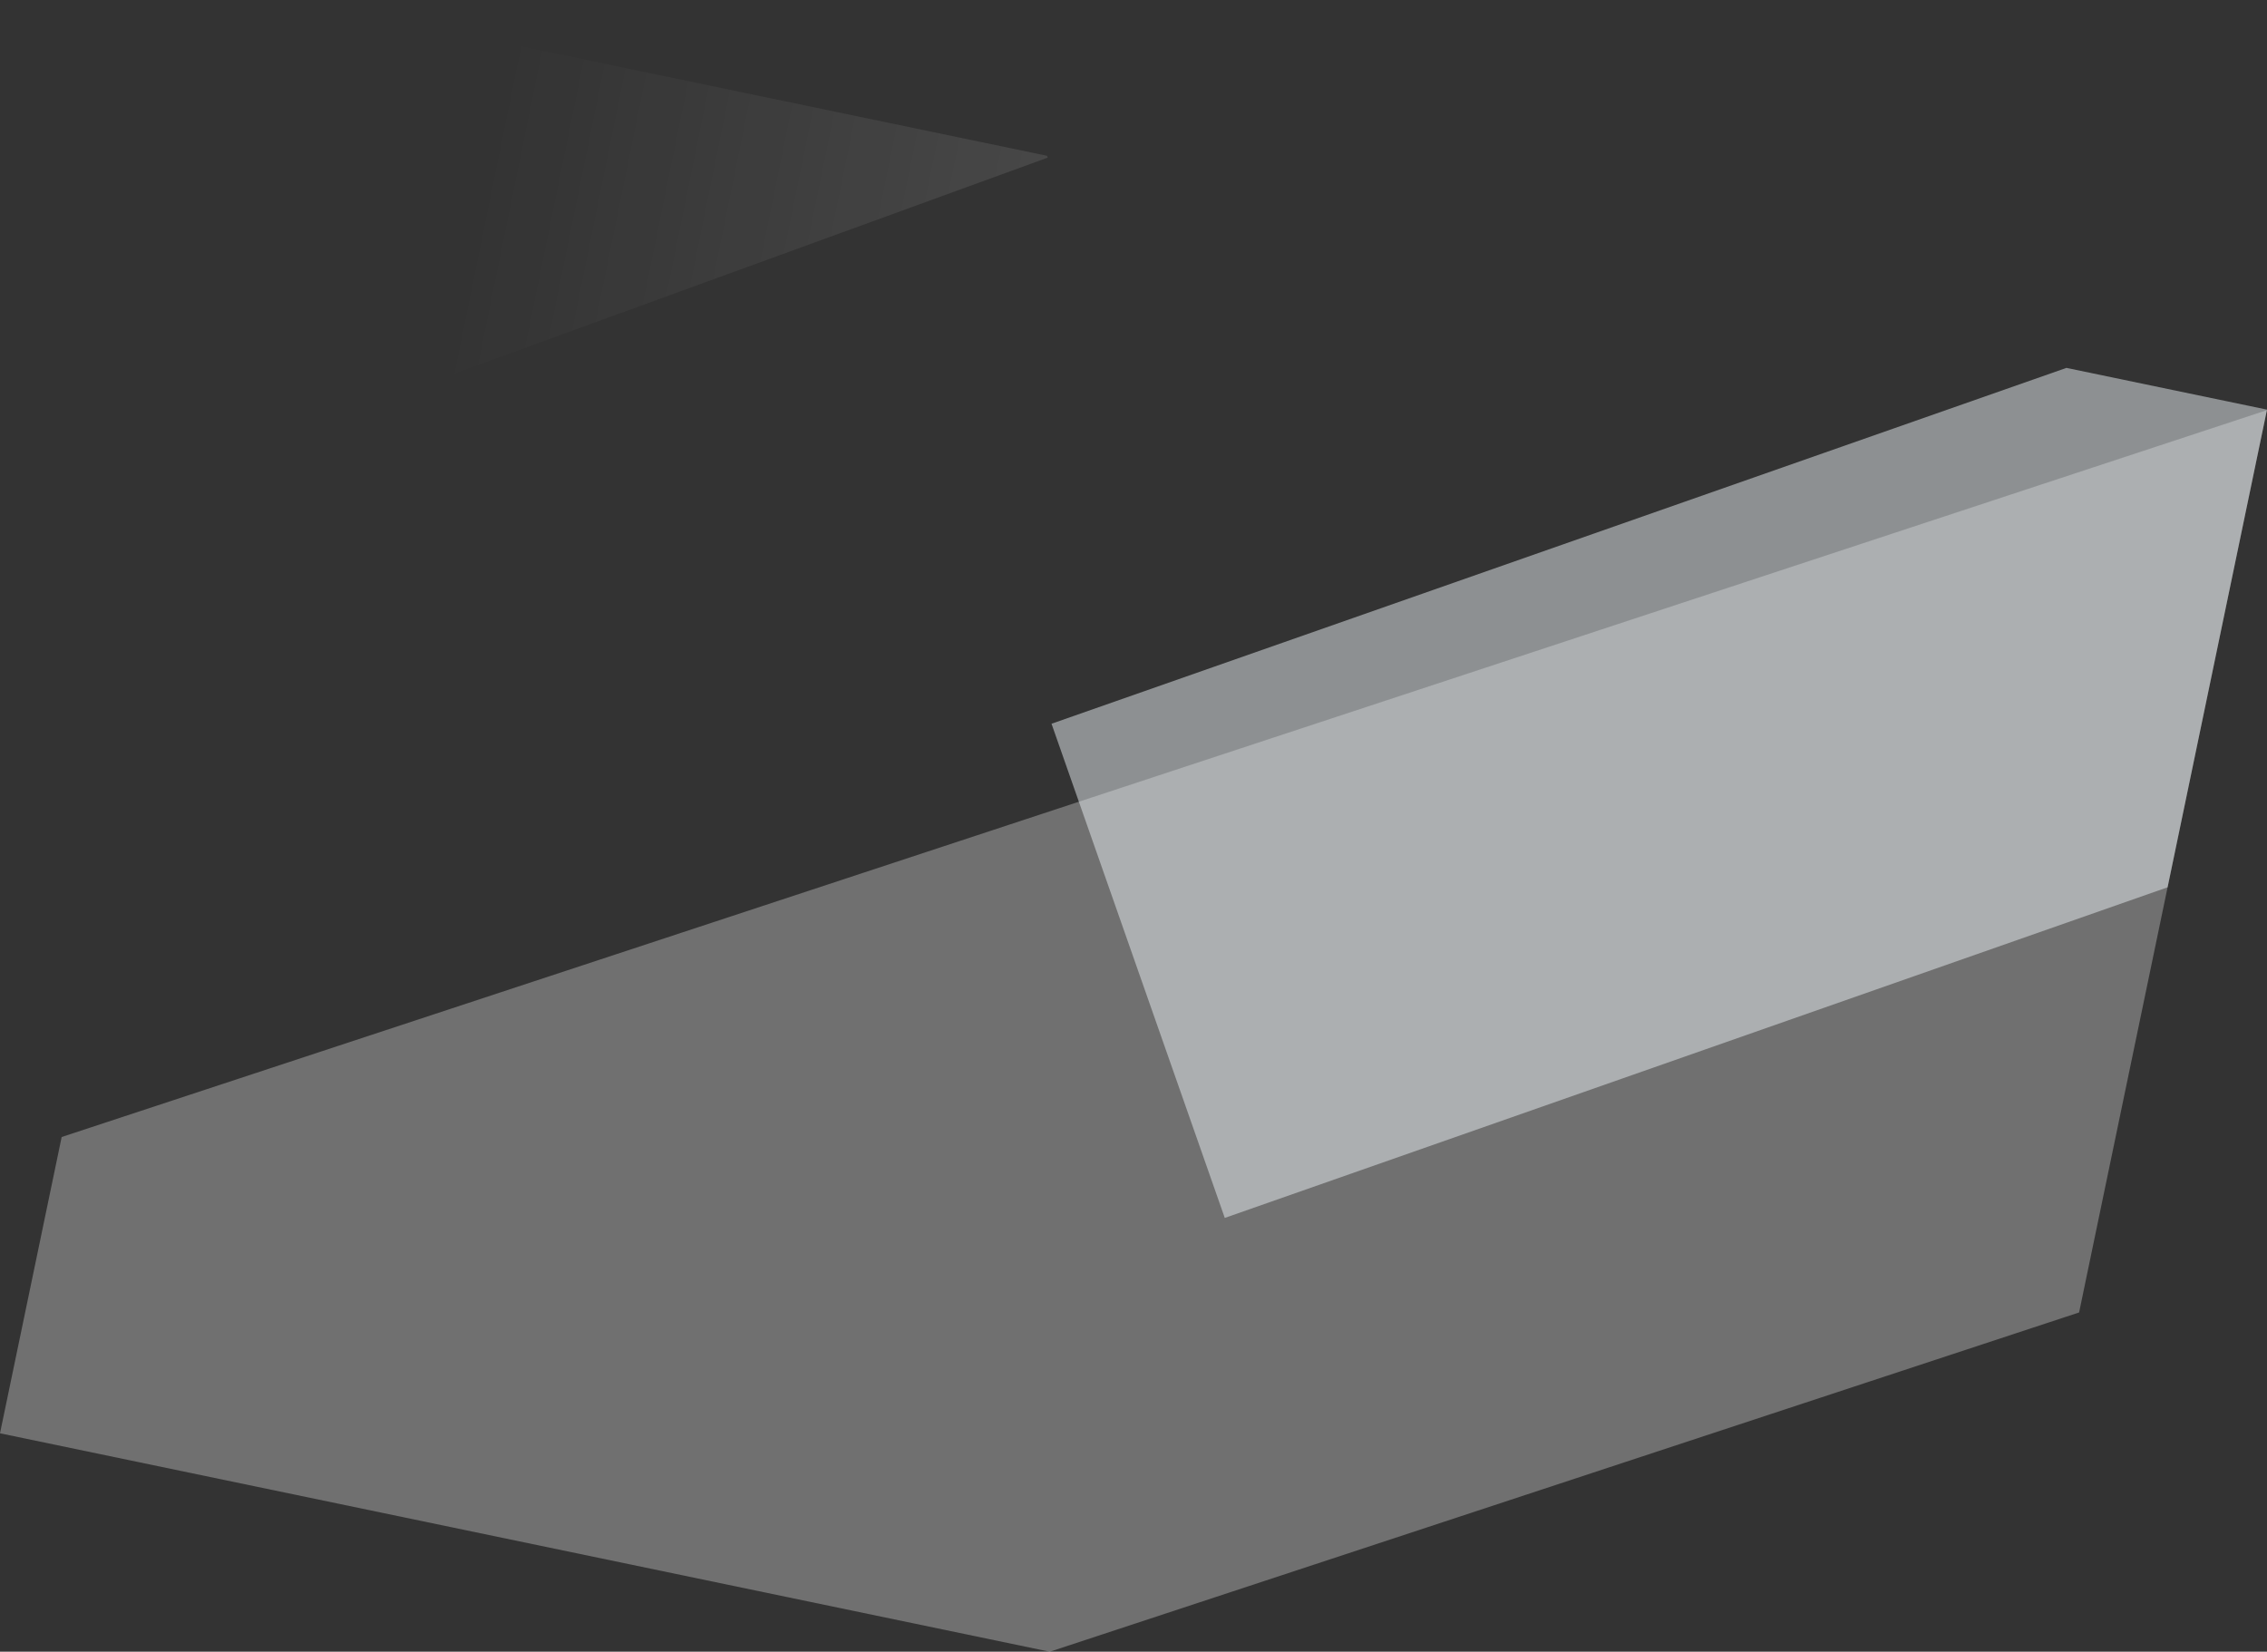
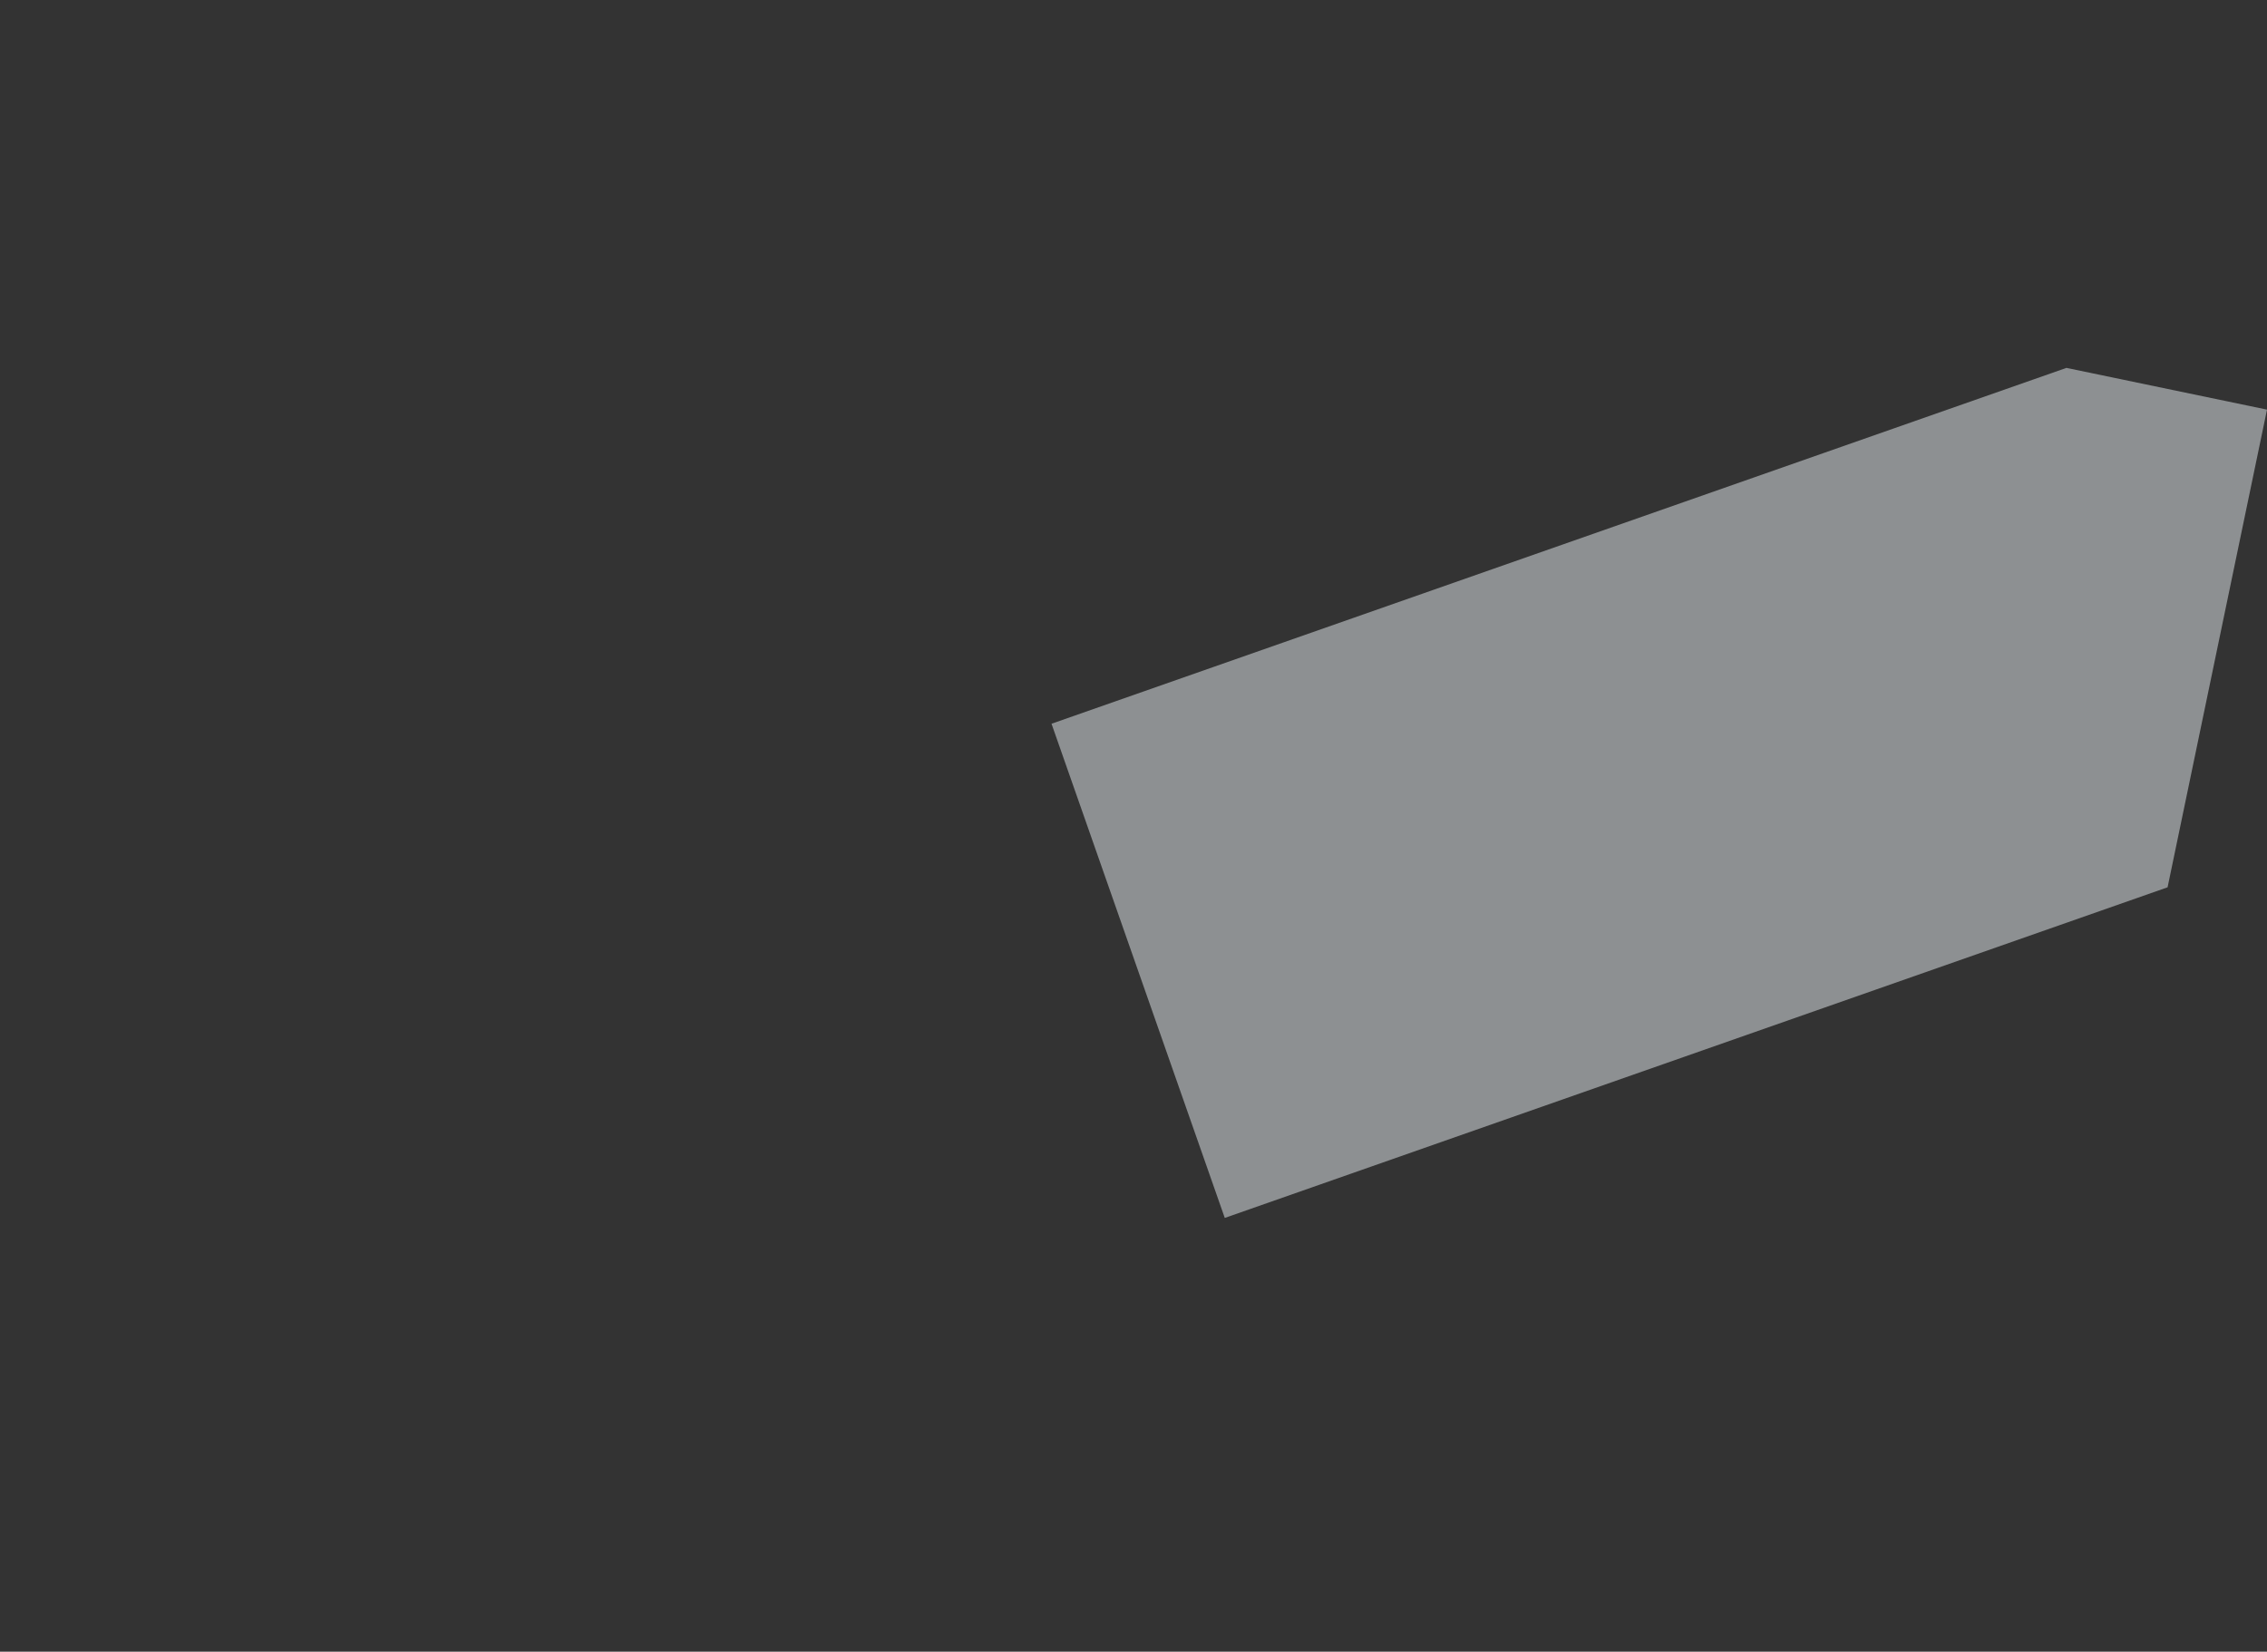
<svg xmlns="http://www.w3.org/2000/svg" id="Layer_1" data-name="Layer 1" viewBox="0 0 2793.66 2035.68">
  <rect x="0" y="0" width="2793.66" height="2035.68" fill="#333333" stroke="none" />
  <defs>
    <style>.cls-1{fill:#fff;opacity:0.3;}.cls-2{fill:#e9eff3;opacity:0.5;}.cls-3{fill:url(#linear-gradient);}</style>
    <linearGradient id="linear-gradient" x1="-279.02" y1="1308.56" x2="664.7" y2="1308.56" gradientTransform="matrix(0.98, 0.2, 0.2, -0.98, 314.45, 1624.91)" gradientUnits="userSpaceOnUse">
      <stop offset="0.29" stop-color="#fff" stop-opacity="0" />
      <stop offset="1" stop-color="#fff" stop-opacity="0.1" />
    </linearGradient>
  </defs>
  <title>back2</title>
-   <polygon class="cls-1" points="2562.11 1617.55 2793.53 505.48 75.99 1401.31 0 1766.48 1293.65 2035.68 2562.11 1617.55" />
  <polygon class="cls-2" points="2793.66 504.85 2546.5 453.41 1295.8 891.98 1509.31 1501.04 2671.15 1093.55 2793.66 504.85" />
-   <polygon class="cls-3" points="248.16 573.92 1291.1 194.28 1290.25 192 367.59 0 248.16 573.92" />
</svg>